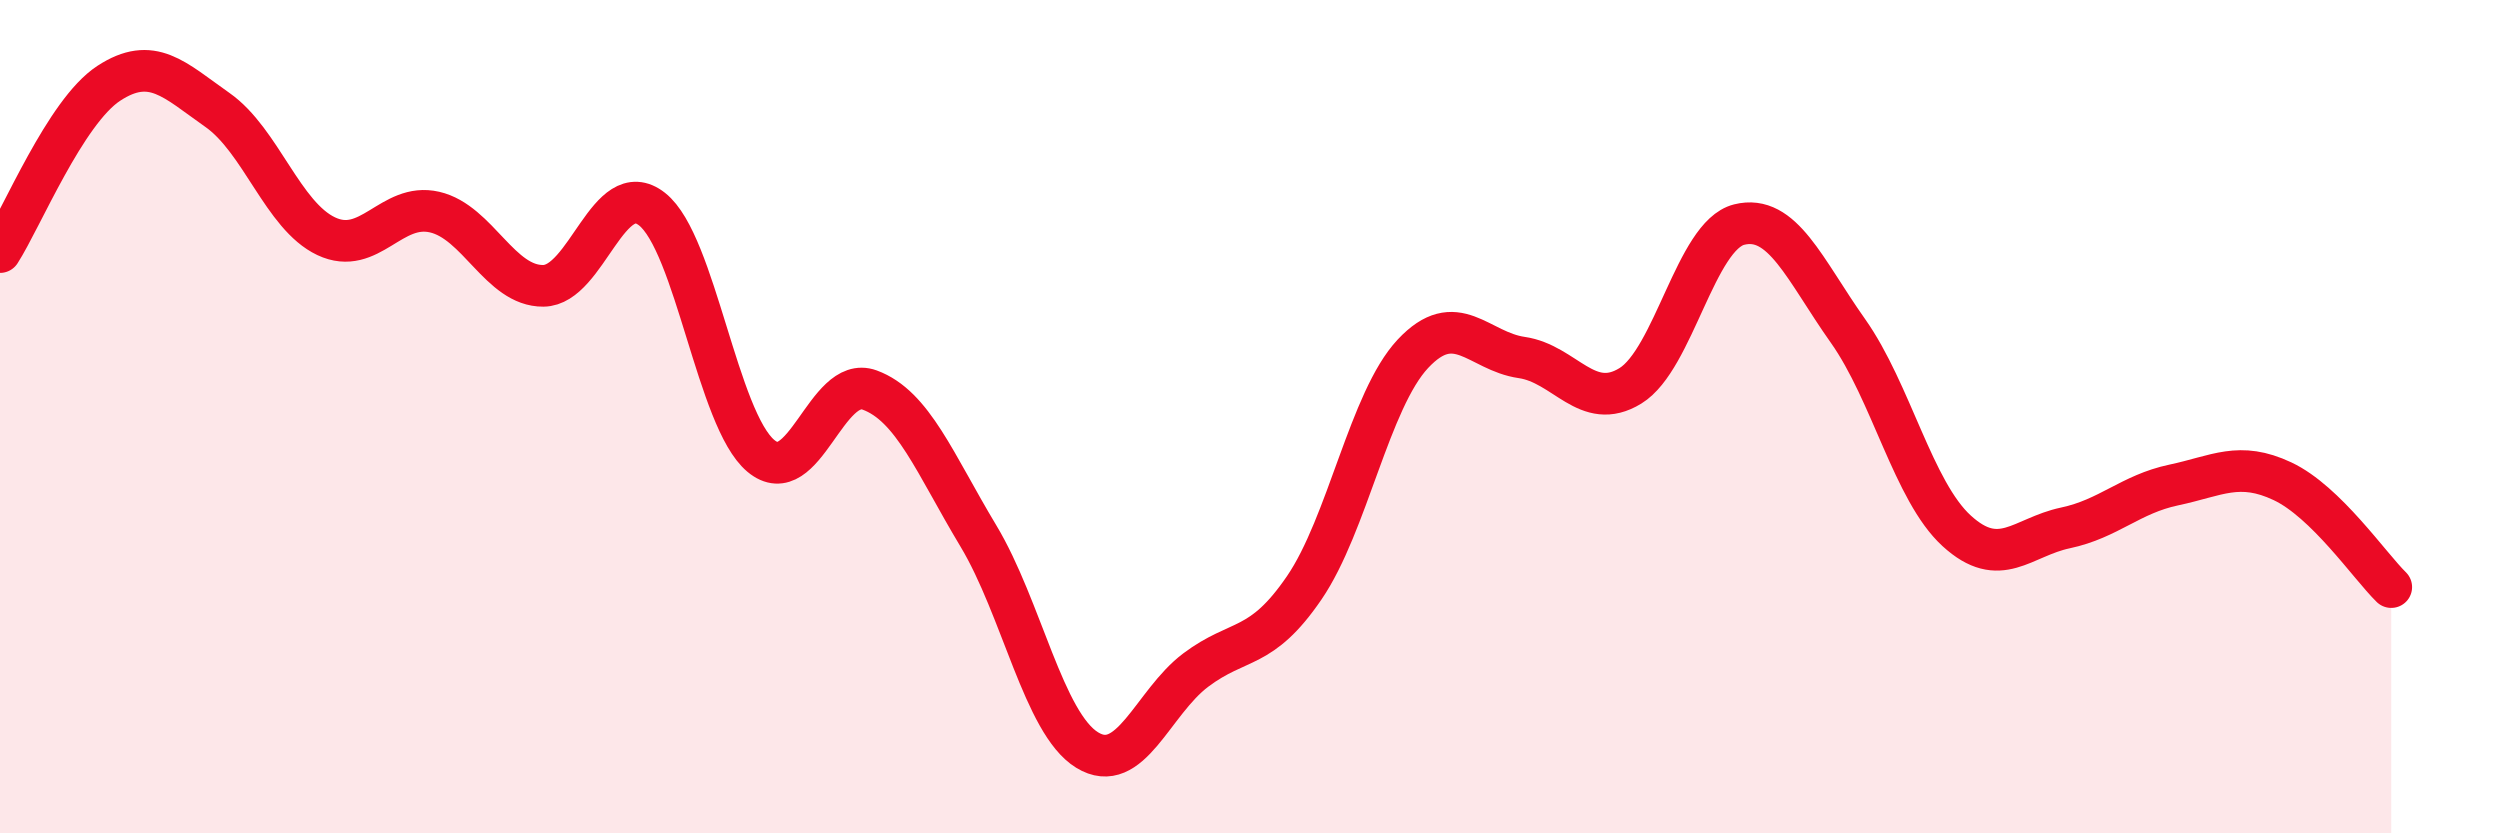
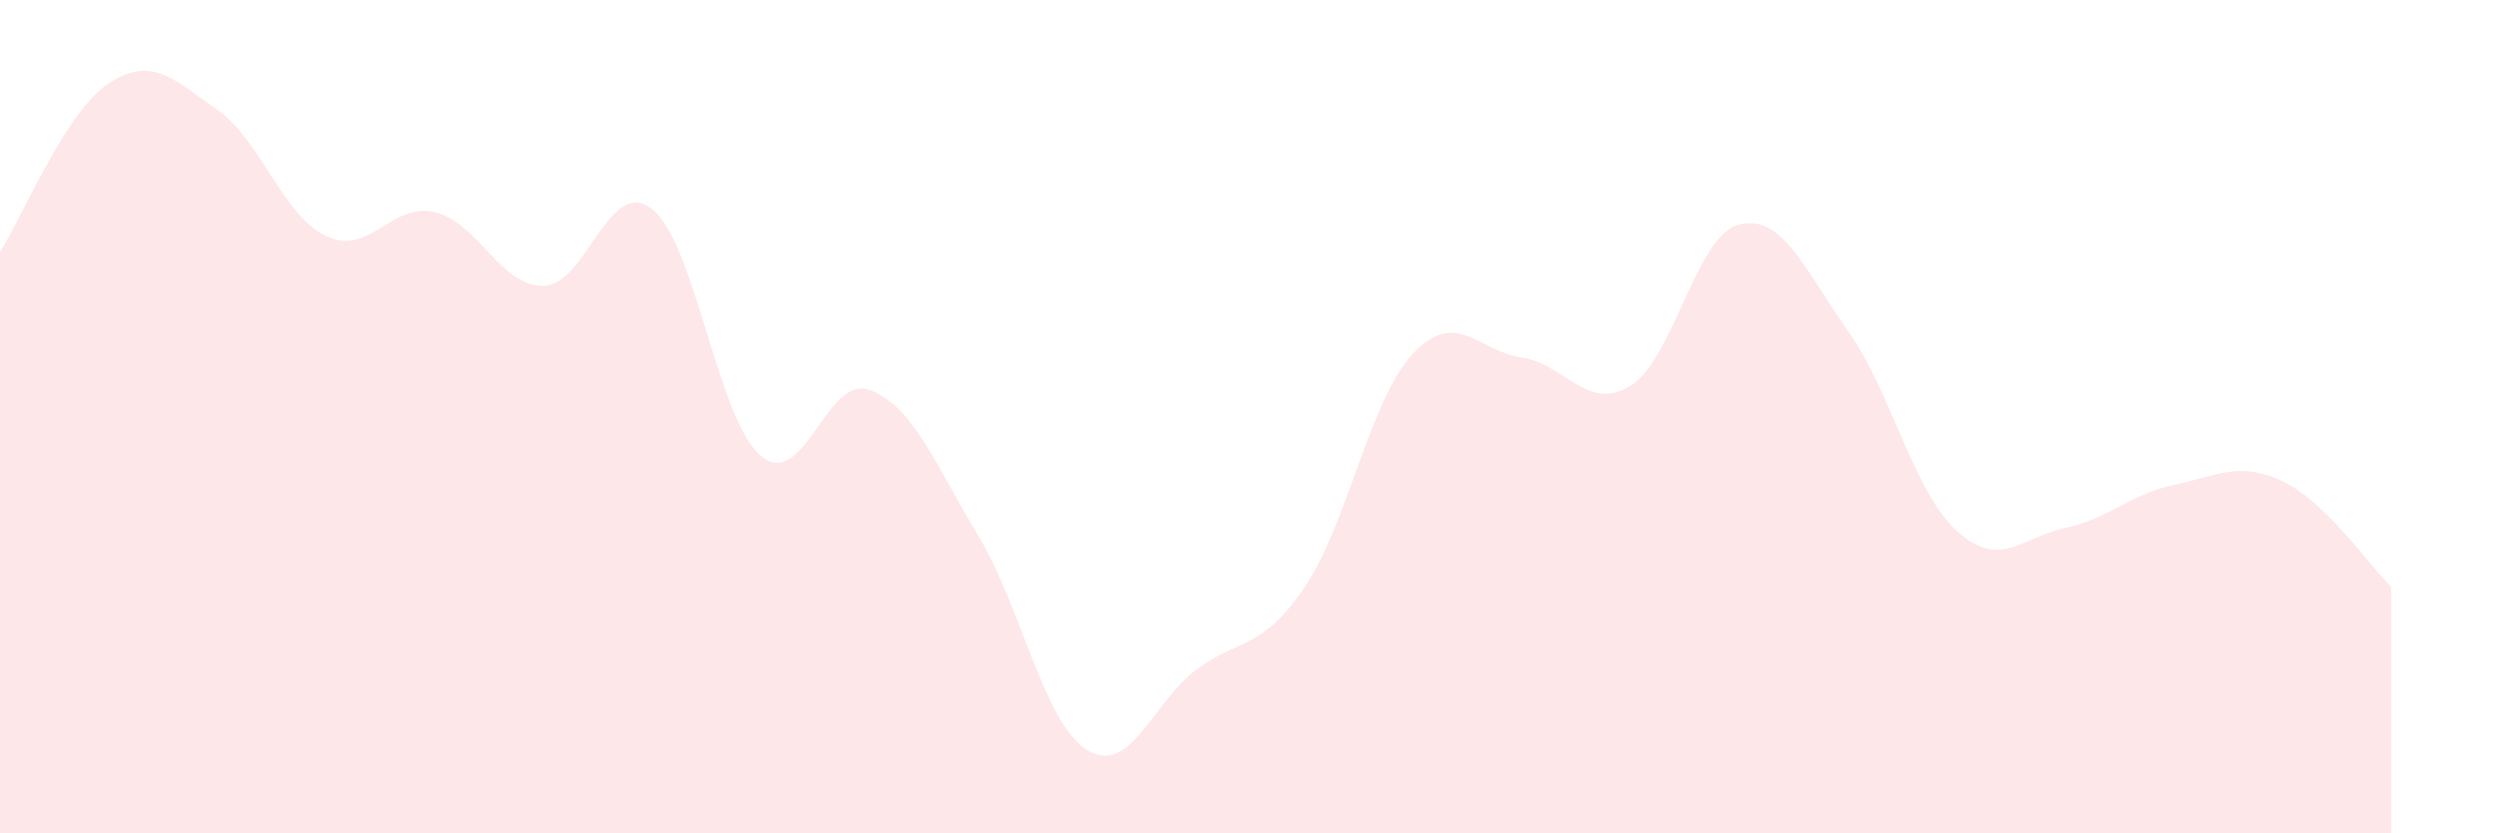
<svg xmlns="http://www.w3.org/2000/svg" width="60" height="20" viewBox="0 0 60 20">
  <path d="M 0,6.05 C 0.52,5.24 1.57,2.68 2.61,2 C 3.65,1.32 4.18,1.91 5.22,2.64 C 6.26,3.37 6.79,5.18 7.83,5.67 C 8.87,6.16 9.39,4.85 10.43,5.09 C 11.47,5.33 12,6.87 13.04,6.86 C 14.08,6.85 14.61,4.2 15.65,5.02 C 16.69,5.84 17.22,10.07 18.26,10.94 C 19.3,11.81 19.83,8.98 20.87,9.36 C 21.91,9.74 22.44,11.13 23.48,12.86 C 24.52,14.59 25.05,17.36 26.09,18 C 27.13,18.64 27.66,16.86 28.7,16.08 C 29.74,15.3 30.26,15.63 31.3,14.11 C 32.34,12.59 32.87,9.6 33.91,8.49 C 34.95,7.38 35.48,8.43 36.52,8.58 C 37.56,8.73 38.09,9.9 39.13,9.26 C 40.17,8.62 40.7,5.65 41.74,5.39 C 42.78,5.13 43.31,6.47 44.35,7.94 C 45.39,9.41 45.92,11.79 46.96,12.74 C 48,13.69 48.53,12.89 49.57,12.67 C 50.61,12.45 51.13,11.86 52.17,11.64 C 53.21,11.42 53.74,11.06 54.78,11.55 C 55.82,12.04 56.87,13.58 57.39,14.09L57.39 20L0 20Z" fill="#EB0A25" opacity="0.1" stroke-linecap="round" stroke-linejoin="round" />
-   <path d="M 0,6.05 C 0.52,5.24 1.57,2.68 2.61,2 C 3.65,1.32 4.18,1.91 5.22,2.64 C 6.26,3.37 6.79,5.18 7.83,5.67 C 8.87,6.16 9.39,4.85 10.43,5.09 C 11.47,5.33 12,6.87 13.04,6.86 C 14.08,6.85 14.61,4.2 15.65,5.02 C 16.69,5.84 17.22,10.07 18.26,10.94 C 19.3,11.81 19.83,8.98 20.87,9.36 C 21.91,9.74 22.44,11.13 23.48,12.86 C 24.52,14.59 25.05,17.36 26.09,18 C 27.13,18.64 27.66,16.86 28.7,16.08 C 29.74,15.3 30.26,15.63 31.3,14.11 C 32.34,12.59 32.87,9.6 33.91,8.49 C 34.95,7.38 35.48,8.43 36.52,8.58 C 37.56,8.73 38.09,9.9 39.13,9.26 C 40.17,8.62 40.7,5.65 41.74,5.39 C 42.78,5.13 43.31,6.47 44.35,7.94 C 45.39,9.41 45.92,11.79 46.96,12.74 C 48,13.69 48.53,12.89 49.57,12.67 C 50.61,12.45 51.13,11.86 52.17,11.64 C 53.21,11.42 53.74,11.06 54.78,11.55 C 55.82,12.04 56.87,13.58 57.39,14.09" stroke="#EB0A25" stroke-width="1" fill="none" stroke-linecap="round" stroke-linejoin="round" />
</svg>